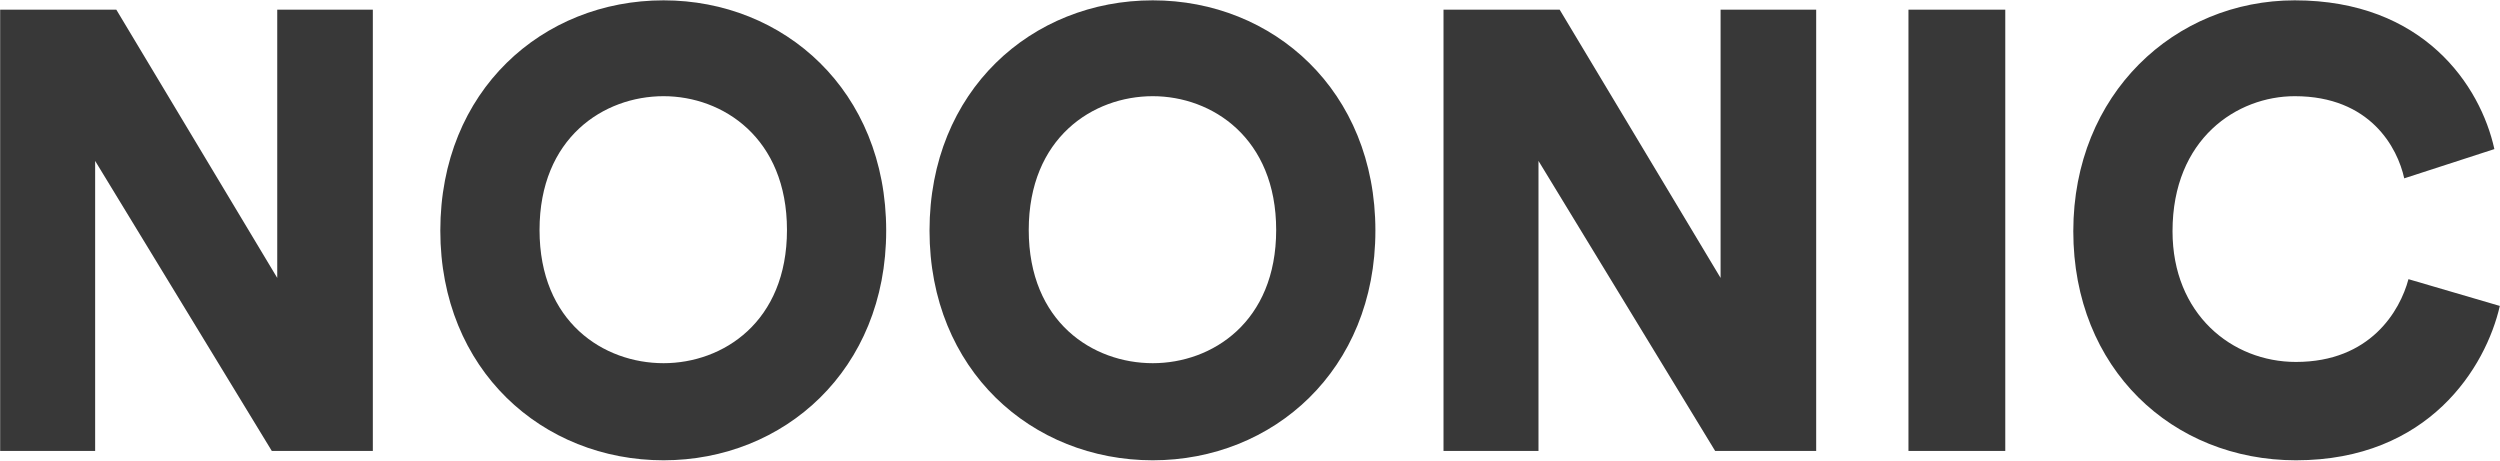
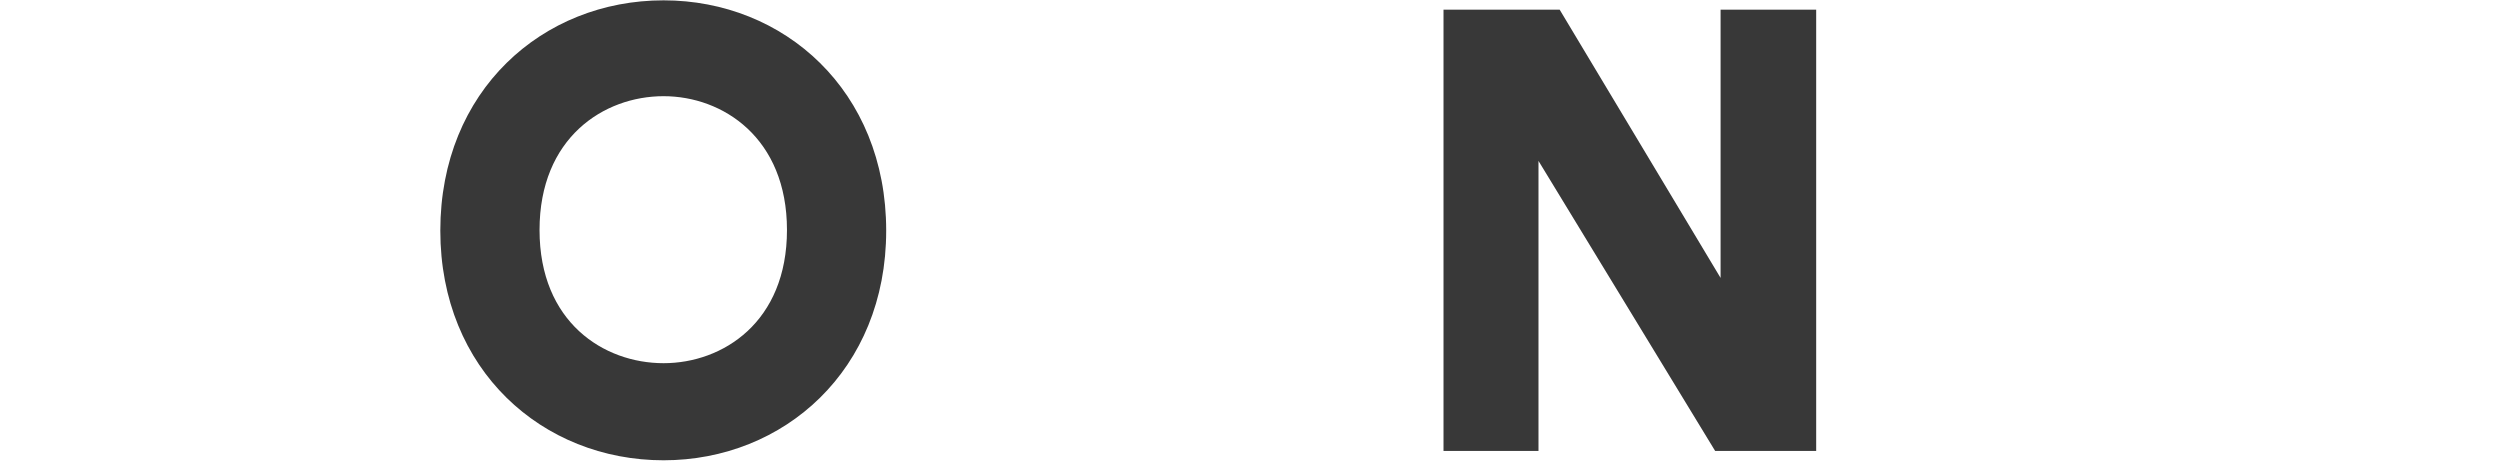
<svg xmlns="http://www.w3.org/2000/svg" width="7099" height="1308" viewBox="0 0 7099 1308" fill="none">
-   <path d="M1058.7 1280.48V27.45H787.261V789.16L330.296 27.45H0.455V1280.48H270.169V456.907L771.804 1280.48H1058.7Z" fill="#383838" />
  <path d="M1532.06 653.103C1532.06 391.543 1714.16 273.133 1884.24 273.133C2052.59 273.133 2234.69 391.543 2234.69 653.103C2234.69 914.67 2052.59 1031.31 1884.24 1031.31C1714.16 1031.31 1532.06 914.67 1532.06 653.103ZM1250.32 654.875C1250.32 1050.75 1540.65 1307.01 1884.24 1307.01C2226.1 1307.01 2516.43 1050.75 2516.43 654.875C2516.43 257.228 2226.1 0.968 1884.24 0.968C1540.65 0.968 1250.32 257.228 1250.32 654.875Z" fill="#383838" />
-   <path d="M2921.21 653.103C2921.21 391.543 3103.3 273.133 3273.38 273.133C3441.74 273.133 3623.83 391.543 3623.83 653.103C3623.83 914.67 3441.74 1031.31 3273.38 1031.31C3103.3 1031.31 2921.21 914.67 2921.21 653.103ZM2639.46 654.875C2639.46 1050.75 2929.8 1307.01 3273.38 1307.01C3615.24 1307.01 3905.58 1050.75 3905.58 654.875C3905.58 257.228 3615.24 0.968 3273.38 0.968C2929.8 0.968 2639.46 257.228 2639.46 654.875Z" fill="#383838" />
  <path d="M5157.22 1280.48V27.45H4885.78V789.16L4428.82 27.45H4098.98V1280.48H4368.69V456.907L4870.33 1280.48H5157.22Z" fill="#383838" />
-   <path d="M5694.17 1280.48V27.45H5419.28V1280.48H5694.17Z" fill="#383838" />
-   <path d="M6519.57 1307.01C6897.47 1307.01 7058.97 1041.91 7098.49 868.72L6839.1 792.725C6815.02 882.853 6730.87 1027.77 6519.57 1027.77C6337.46 1027.77 6169.1 891.695 6169.1 656.641C6169.1 393.311 6352.91 273.133 6516.11 273.133C6730.87 273.133 6808.15 419.82 6827.06 506.419L7083.04 423.355C7043.52 243.089 6882.03 0.968 6516.11 0.968C6175.97 0.968 5887.33 266.064 5887.33 656.641C5887.33 1047.22 6169.1 1307.01 6519.57 1307.01Z" fill="#383838" />
</svg>